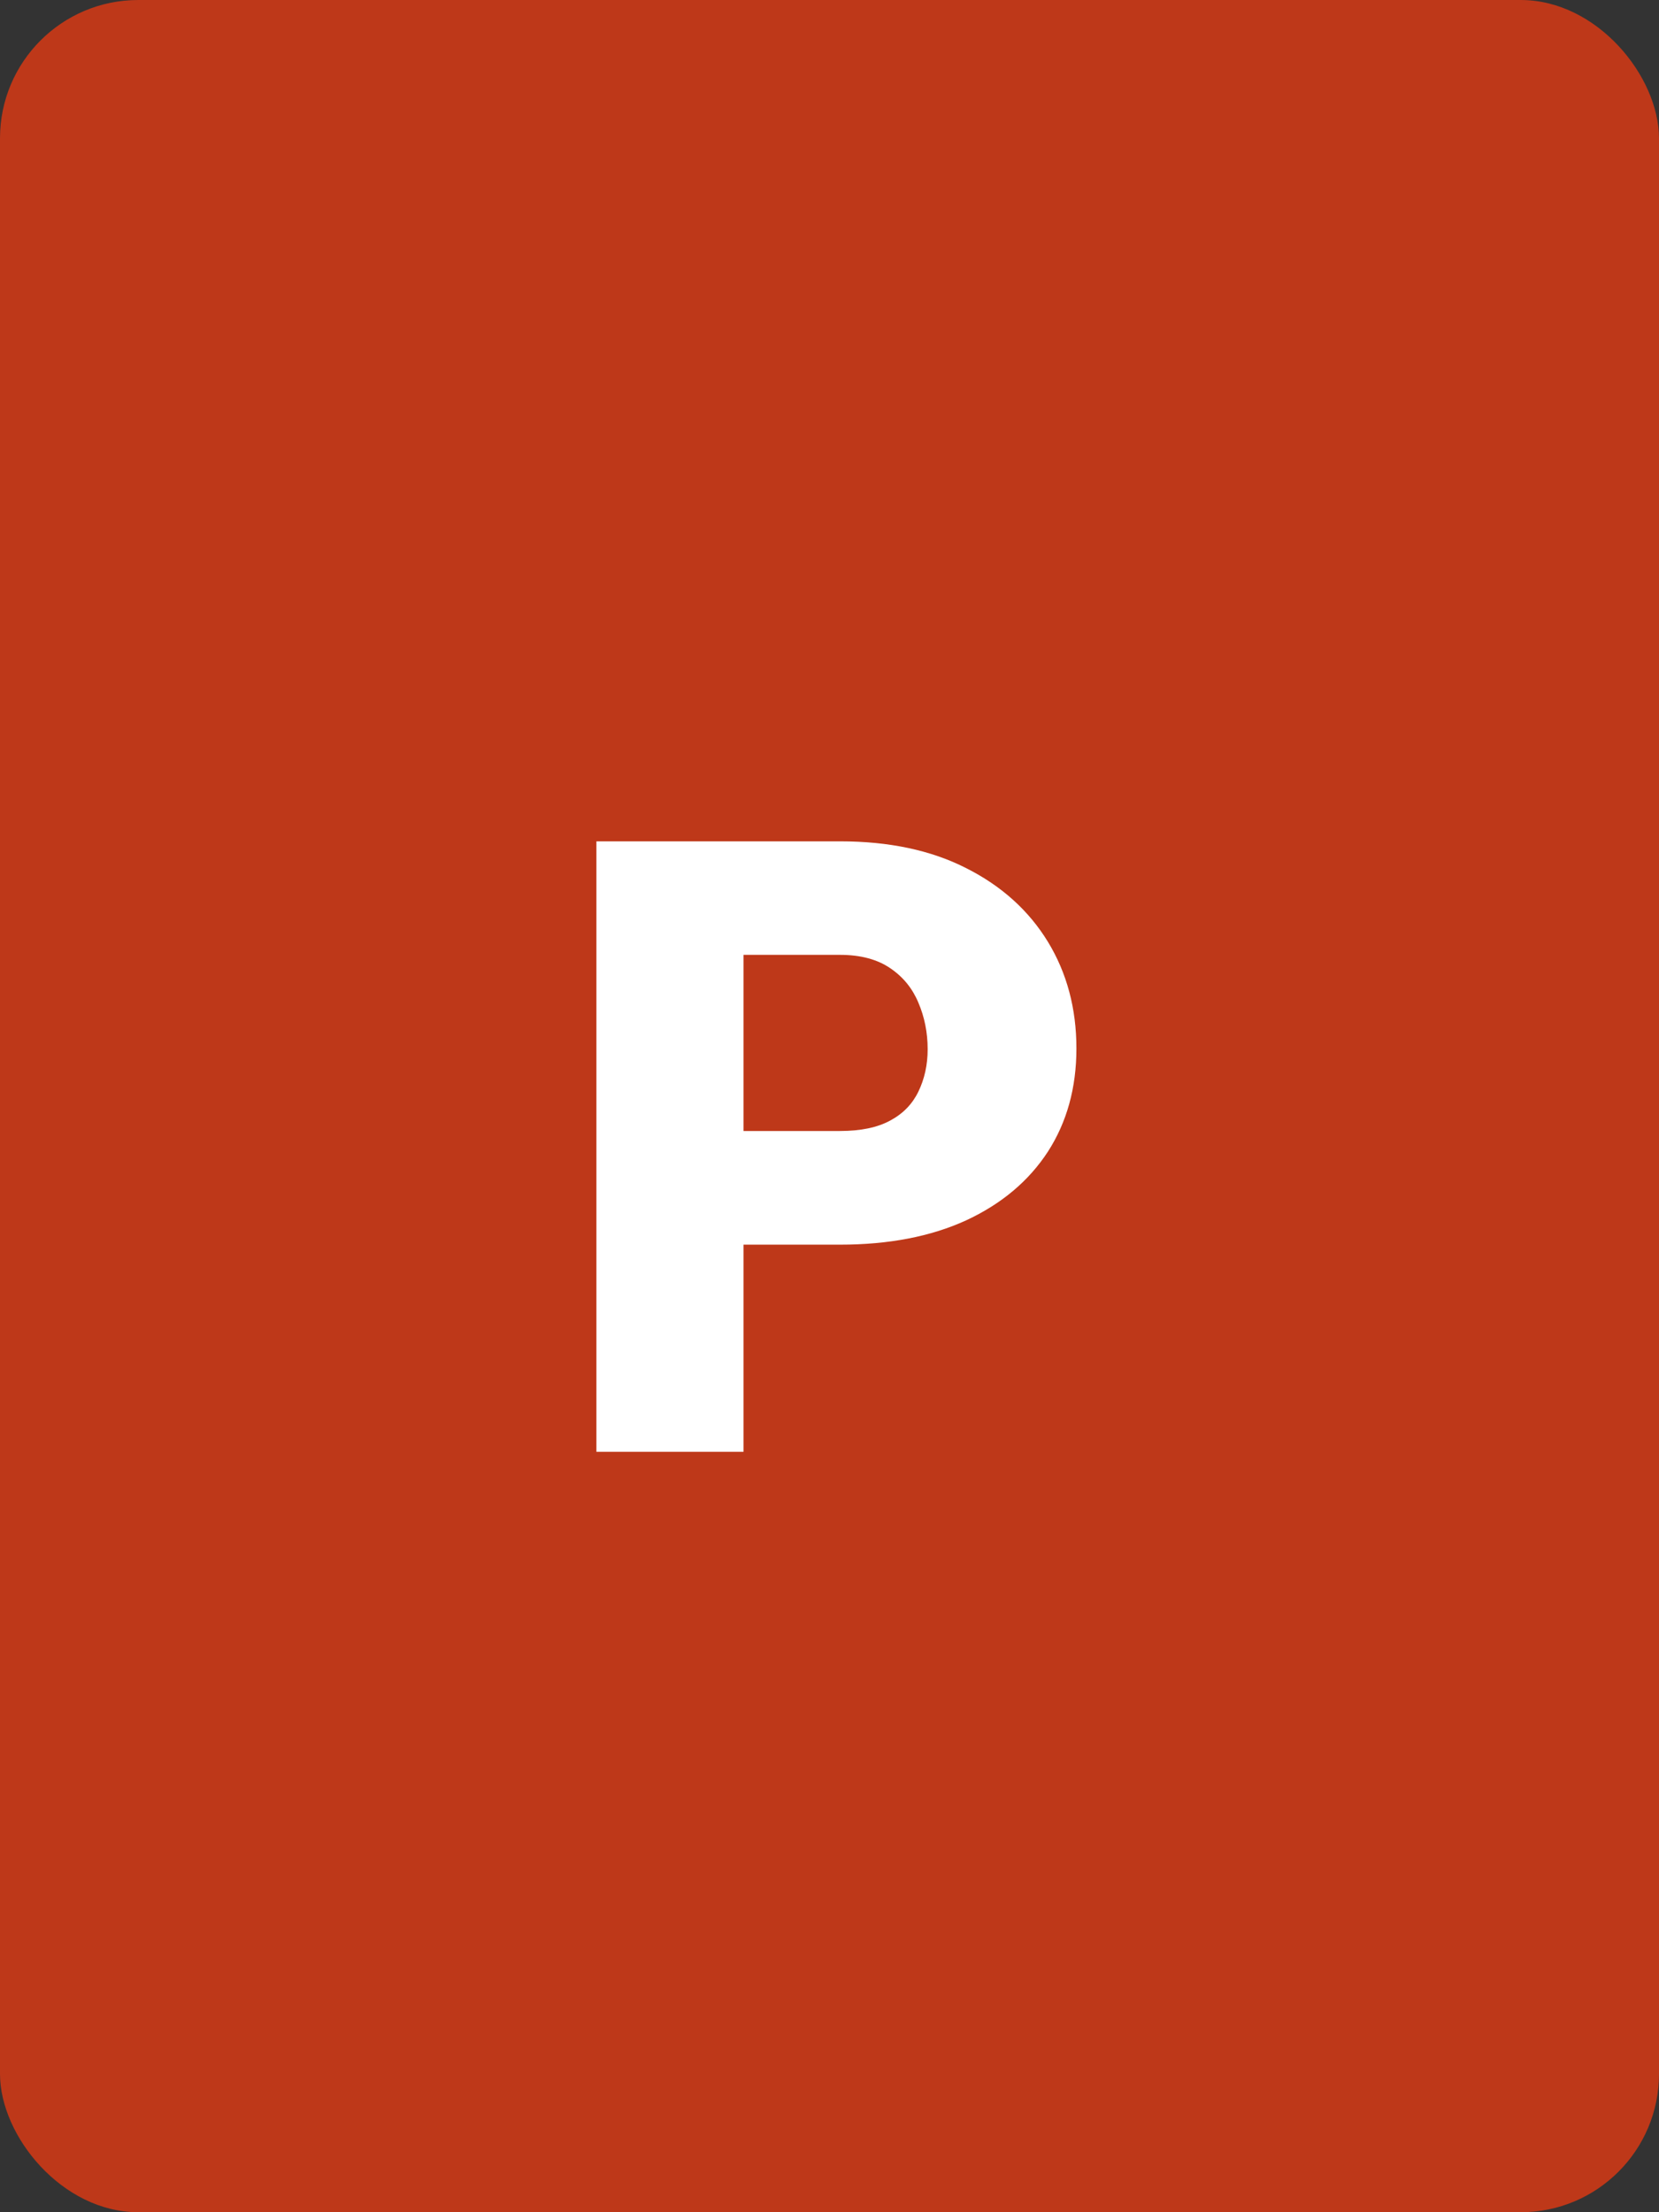
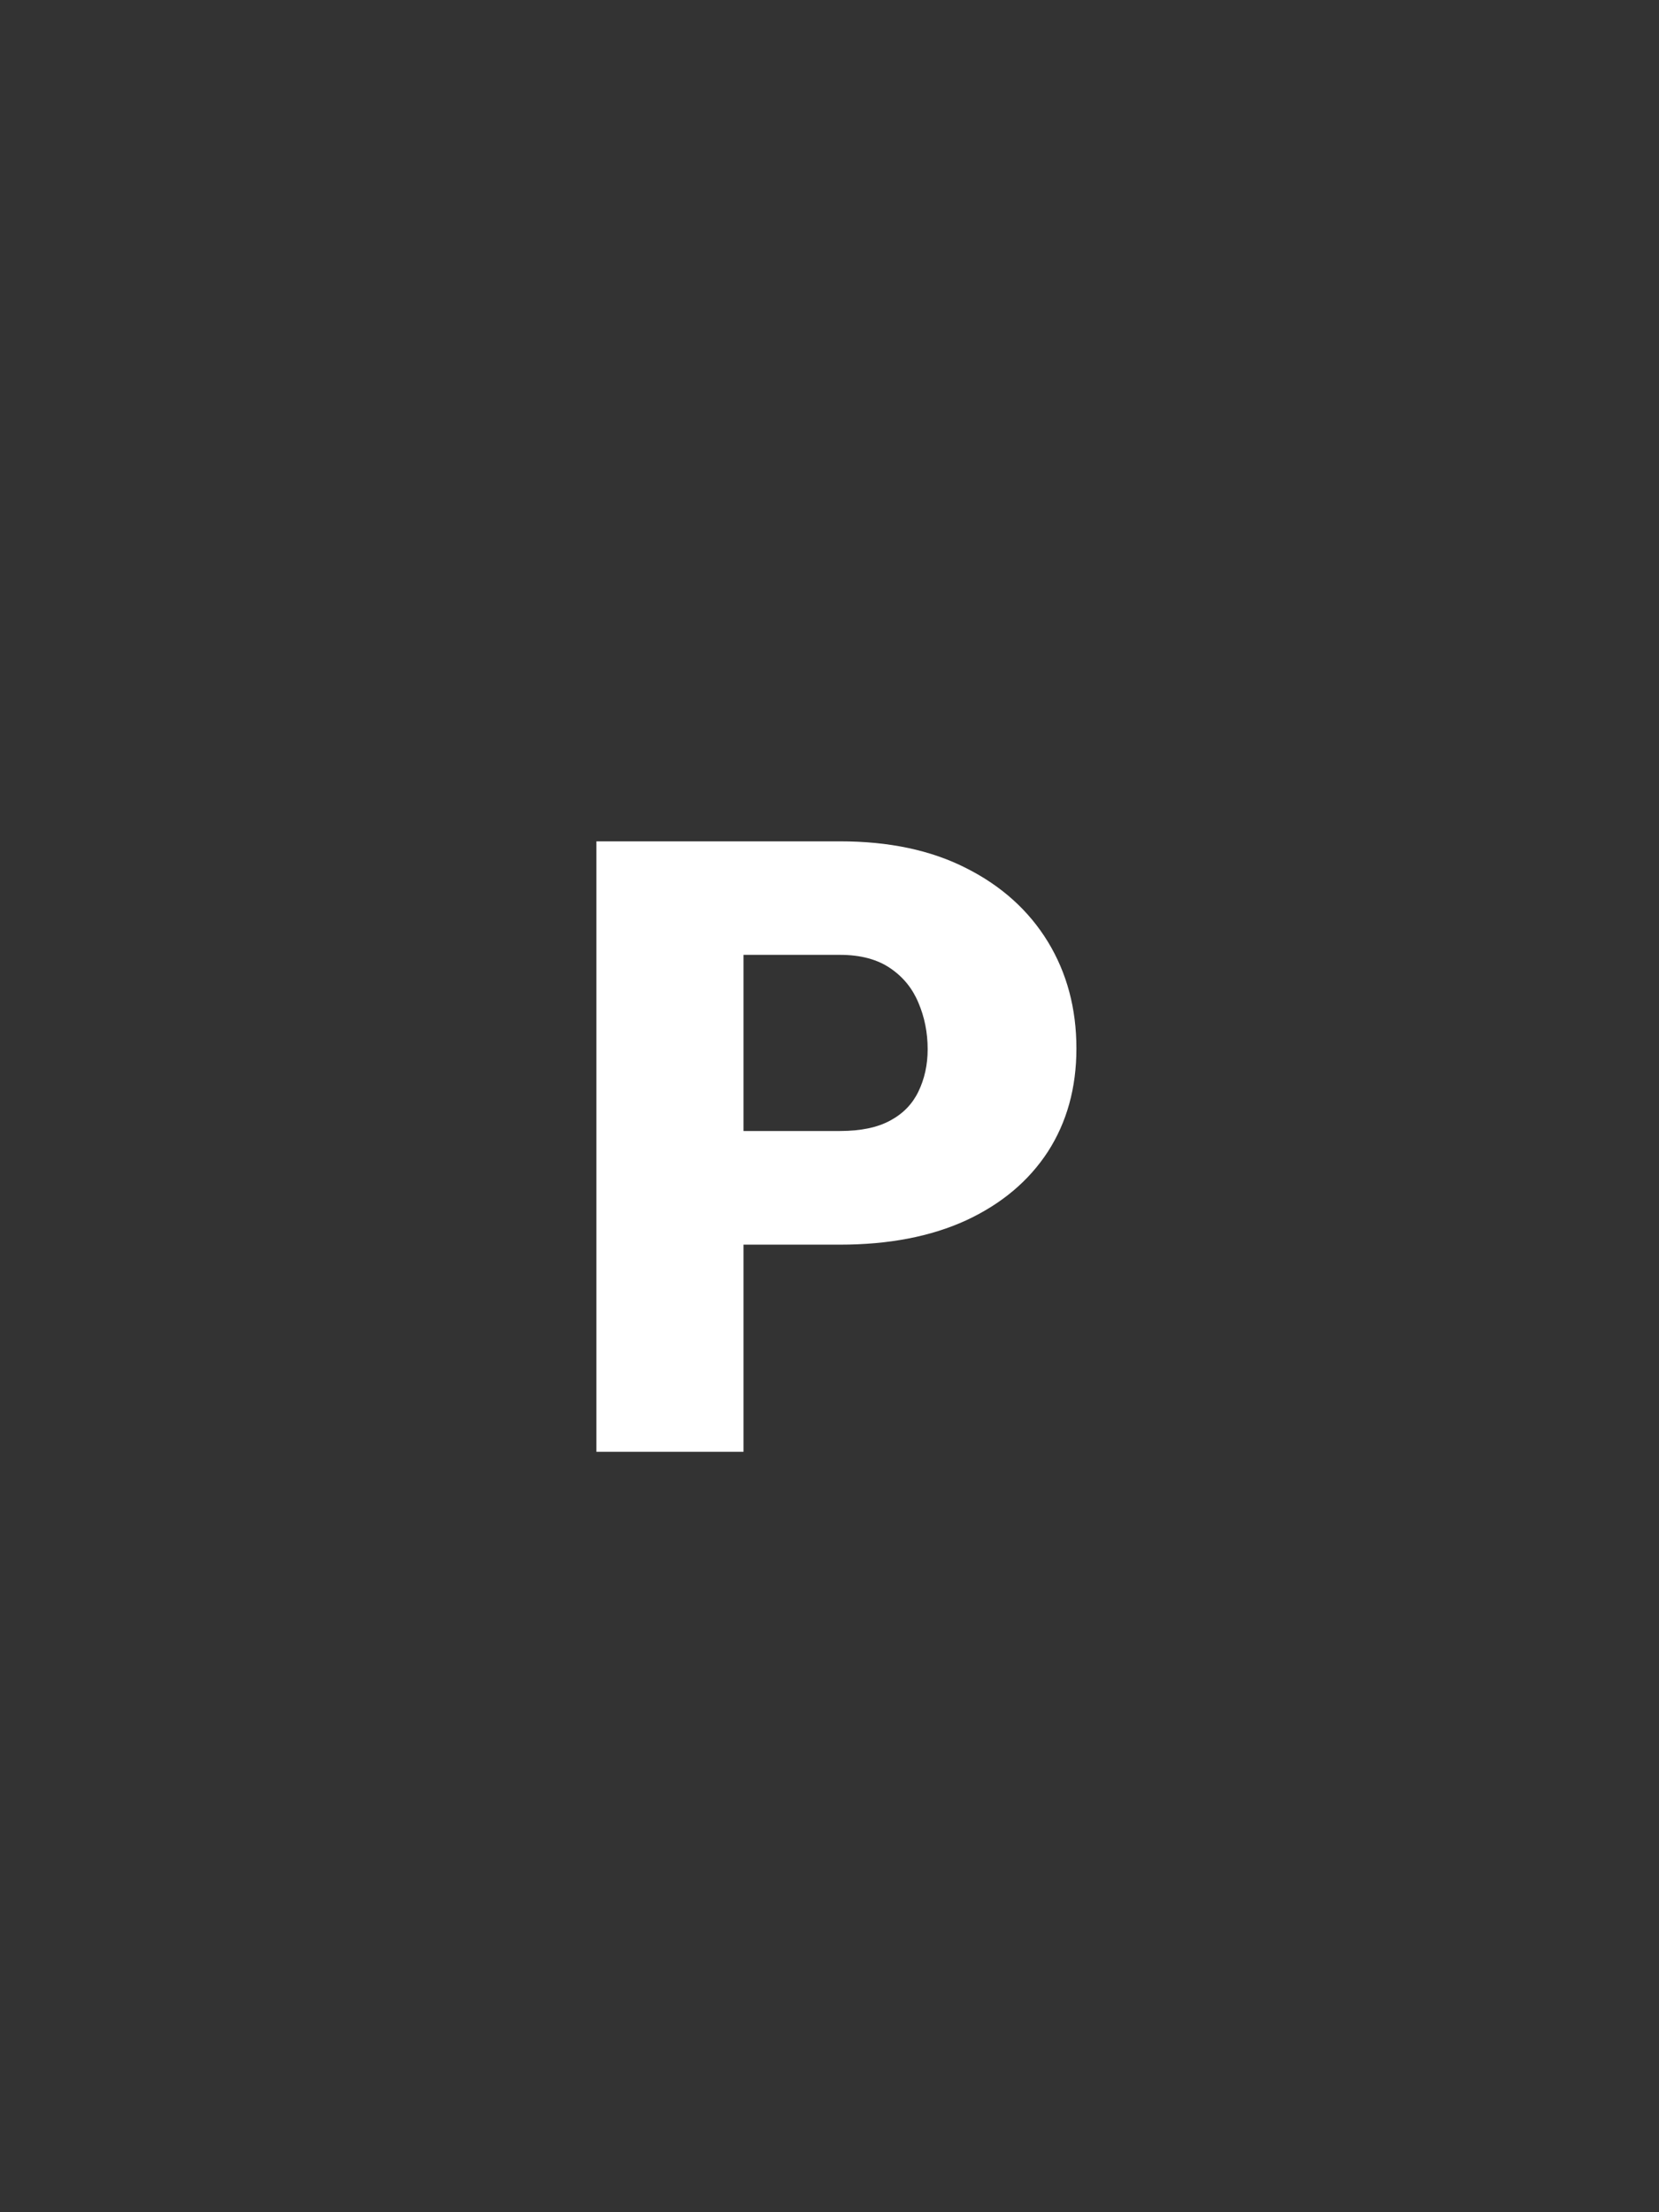
<svg xmlns="http://www.w3.org/2000/svg" width="12" height="16" viewBox="0 0 12 16" fill="none">
  <rect x="0" y="0" width="12" height="16" fill="#333333" stroke="none" />
-   <rect width="12" height="16" rx="1" fill="#BE3819" />
  <path d="M6.076 9.002H4.978V8.18H6.076C6.225 8.18 6.347 8.155 6.44 8.104C6.533 8.054 6.6 7.984 6.643 7.895C6.687 7.804 6.71 7.702 6.71 7.589C6.71 7.467 6.687 7.355 6.643 7.252C6.6 7.149 6.533 7.066 6.44 7.003C6.347 6.939 6.225 6.906 6.076 6.906H5.378V10.5H4.314V6.085H6.076C6.43 6.085 6.734 6.149 6.989 6.279C7.245 6.408 7.442 6.586 7.58 6.812C7.717 7.037 7.786 7.294 7.786 7.583C7.786 7.868 7.717 8.116 7.58 8.329C7.442 8.541 7.245 8.707 6.989 8.826C6.734 8.943 6.43 9.002 6.076 9.002Z" fill="white" />
</svg>